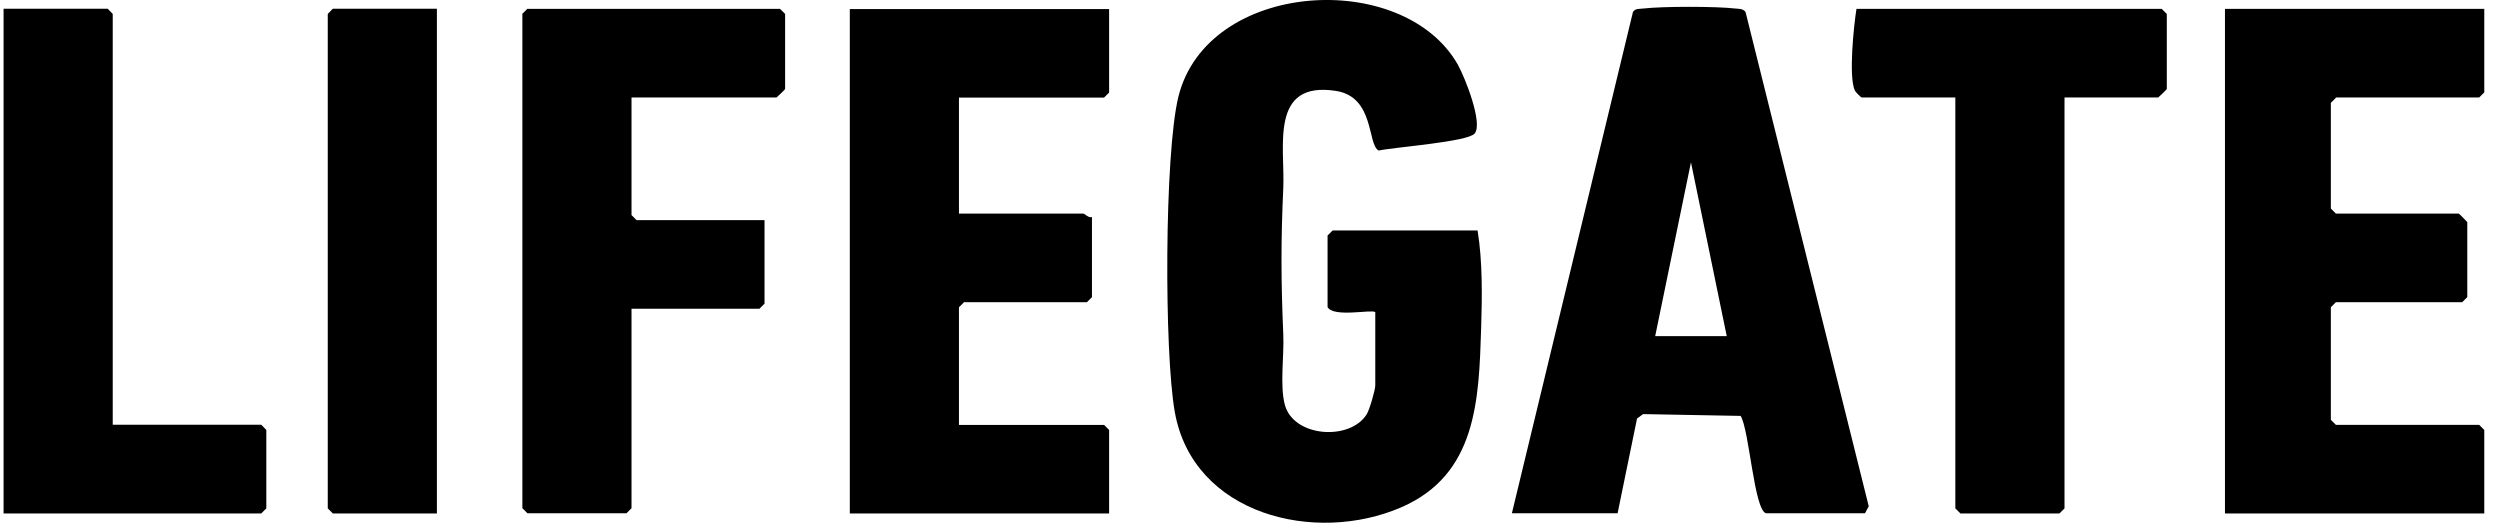
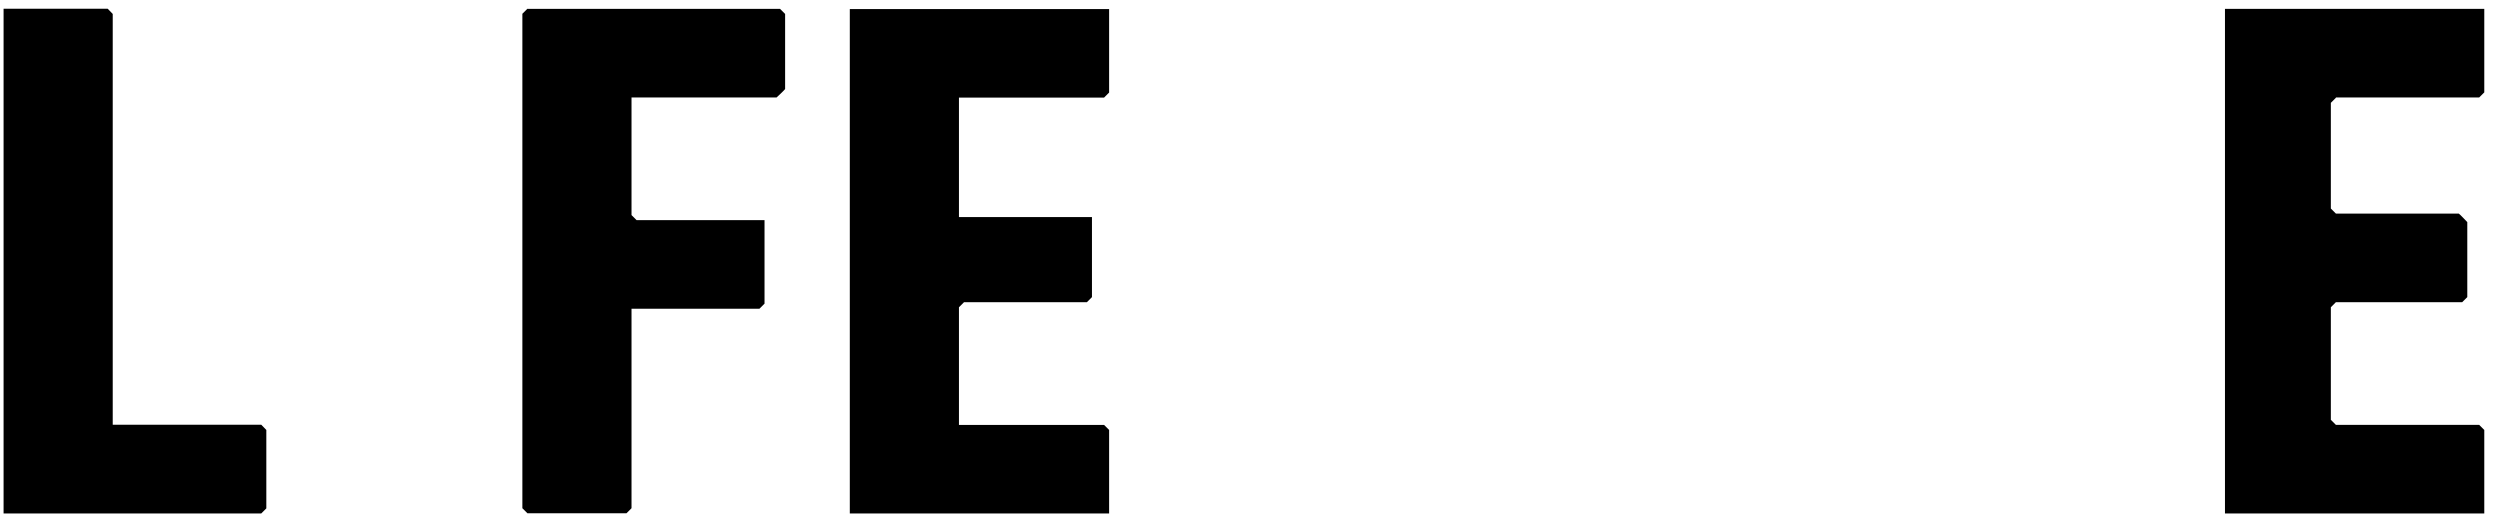
<svg xmlns="http://www.w3.org/2000/svg" width="153" height="32" viewBox="0 0 153 32" fill="none">
-   <path d="M81.557 14.103L81.247 14.413V18.793C81.607 19.453 83.977 18.913 84.167 19.103V23.593C84.167 23.853 83.817 25.083 83.637 25.363C82.607 26.993 79.147 26.763 78.627 24.753C78.317 23.563 78.597 21.753 78.537 20.463C78.397 17.233 78.387 14.733 78.537 11.503C78.647 8.983 77.677 4.933 81.757 5.563C84.147 5.933 83.667 8.863 84.377 9.213C85.357 9.003 89.817 8.683 90.247 8.173C90.777 7.553 89.647 4.713 89.217 3.953C85.867 -1.937 73.877 -1.217 72.117 5.923C71.257 9.433 71.247 21.573 71.897 25.213C73.017 31.513 80.497 33.333 85.767 31.043C90.387 29.033 90.507 24.473 90.647 20.063C90.707 18.133 90.737 15.993 90.427 14.103H81.547H81.557Z" fill="black" />
-   <path d="M106.217 0.523C105.057 0.383 101.707 0.383 100.557 0.523C100.327 0.553 100.087 0.503 99.937 0.733L92.527 31.413H98.997L100.187 25.613L100.557 25.343L106.527 25.453C107.057 26.303 107.347 31.193 108.077 31.413H114.137L114.367 30.983L106.827 0.733C106.667 0.523 106.437 0.543 106.207 0.523H106.217ZM101.297 20.573L103.487 9.933L105.677 20.573H101.287H101.297Z" fill="black" />
  <path d="M142.958 5.963H151.728L152.038 5.653V0.543H136.168V31.423H152.038V26.313L151.728 26.003H142.958L142.648 25.693V18.803L142.958 18.493H150.688L150.998 18.183V13.593C150.998 13.593 150.508 13.073 150.478 13.073H142.958L142.648 12.763V6.293L142.958 5.983V5.963Z" fill="black" />
-   <path d="M52.008 31.424H67.878V26.314L67.568 26.004H58.688V18.804L58.998 18.494H66.518L66.828 18.184V13.284C66.618 13.354 66.378 13.074 66.308 13.074H58.688V5.974H67.568L67.878 5.664V0.554H52.008V31.434V31.424Z" fill="black" />
+   <path d="M52.008 31.424H67.878V26.314L67.568 26.004H58.688V18.804L58.998 18.494H66.518L66.828 18.184V13.284H58.688V5.974H67.568L67.878 5.664V0.554H52.008V31.434V31.424Z" fill="black" />
  <path d="M32.279 0.533L31.969 0.843V31.103L32.279 31.413H38.339L38.649 31.103V18.893H46.479L46.789 18.583V13.473H38.959L38.649 13.163V5.963H47.529C47.529 5.963 48.049 5.483 48.049 5.443V0.853L47.739 0.543H32.289L32.279 0.533Z" fill="black" />
-   <path d="M113.618 0.533C113.448 1.573 113.127 4.713 113.517 5.543C113.567 5.643 113.897 5.963 113.927 5.963H119.667V31.113L119.977 31.423H126.037L126.348 31.113V5.963H132.088C132.088 5.963 132.608 5.483 132.608 5.443V0.853L132.297 0.543H113.608L113.618 0.533Z" fill="black" />
  <path d="M6.899 25.993V0.853L6.589 0.533H0.219V31.423H15.989L16.299 31.113V26.313L15.989 25.993H6.899Z" fill="black" />
-   <path d="M20.059 0.853V31.113L20.369 31.423H26.738V0.533H20.369L20.059 0.853Z" fill="black" />
</svg>